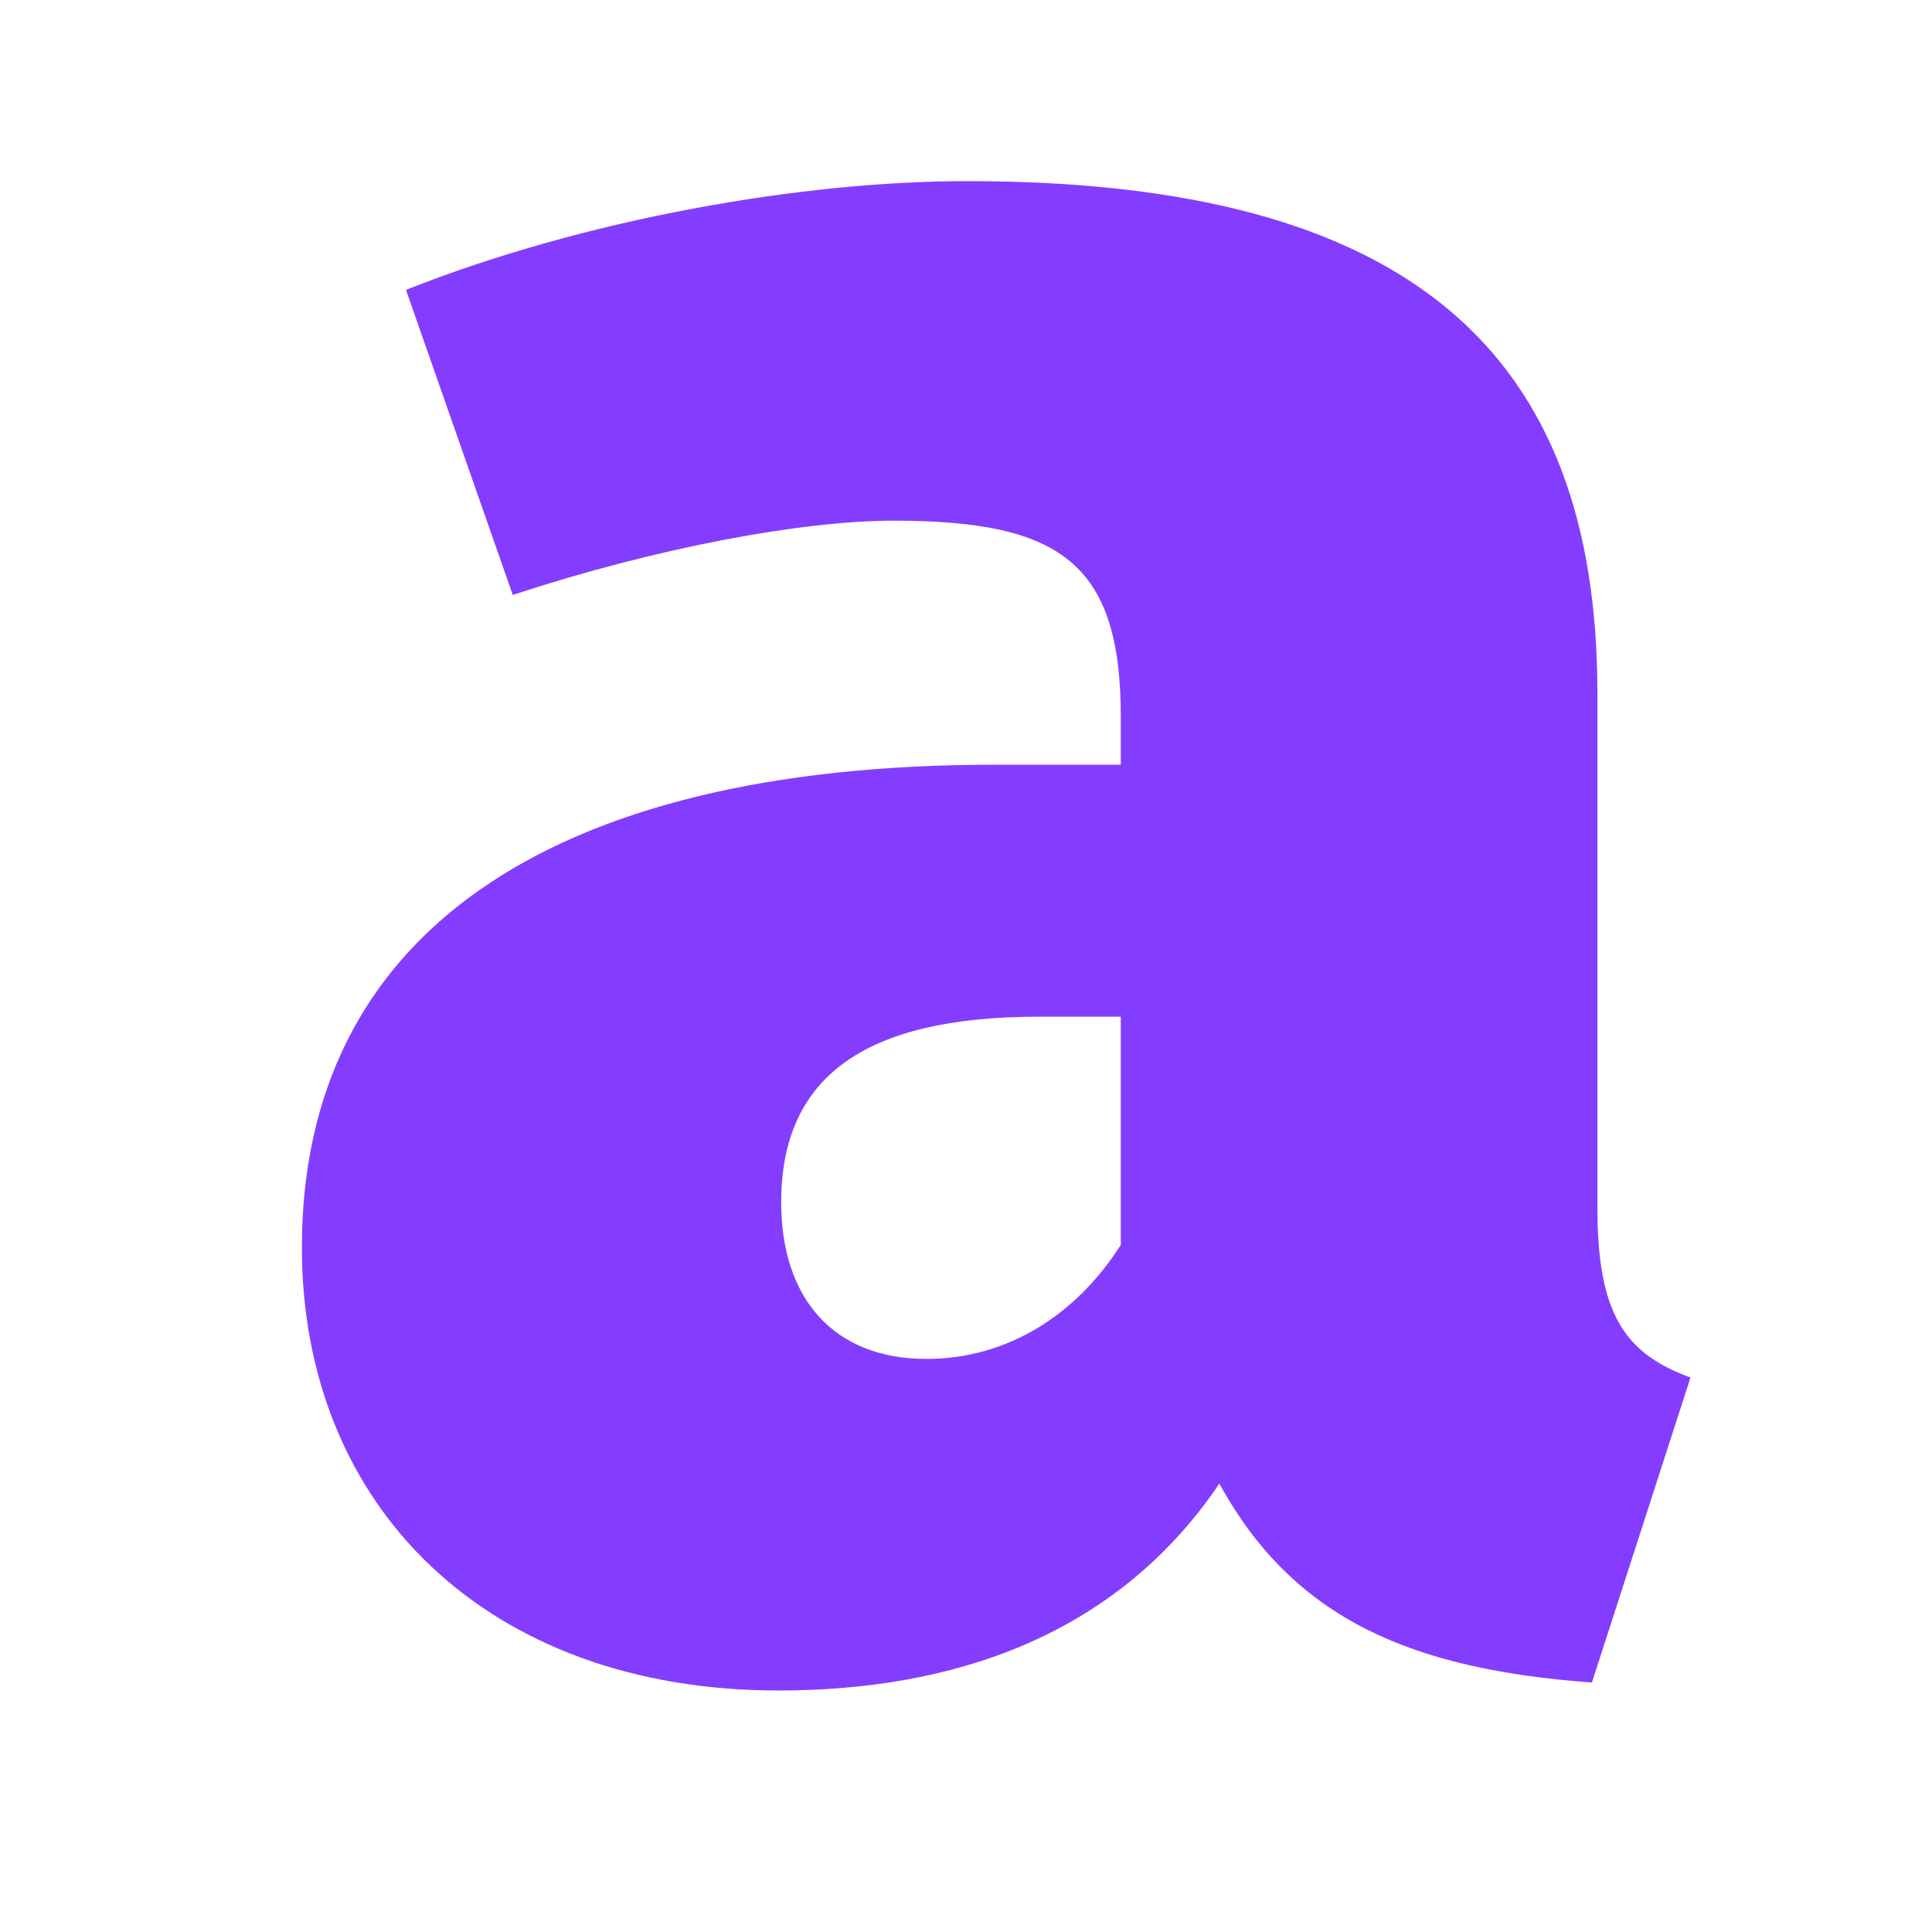
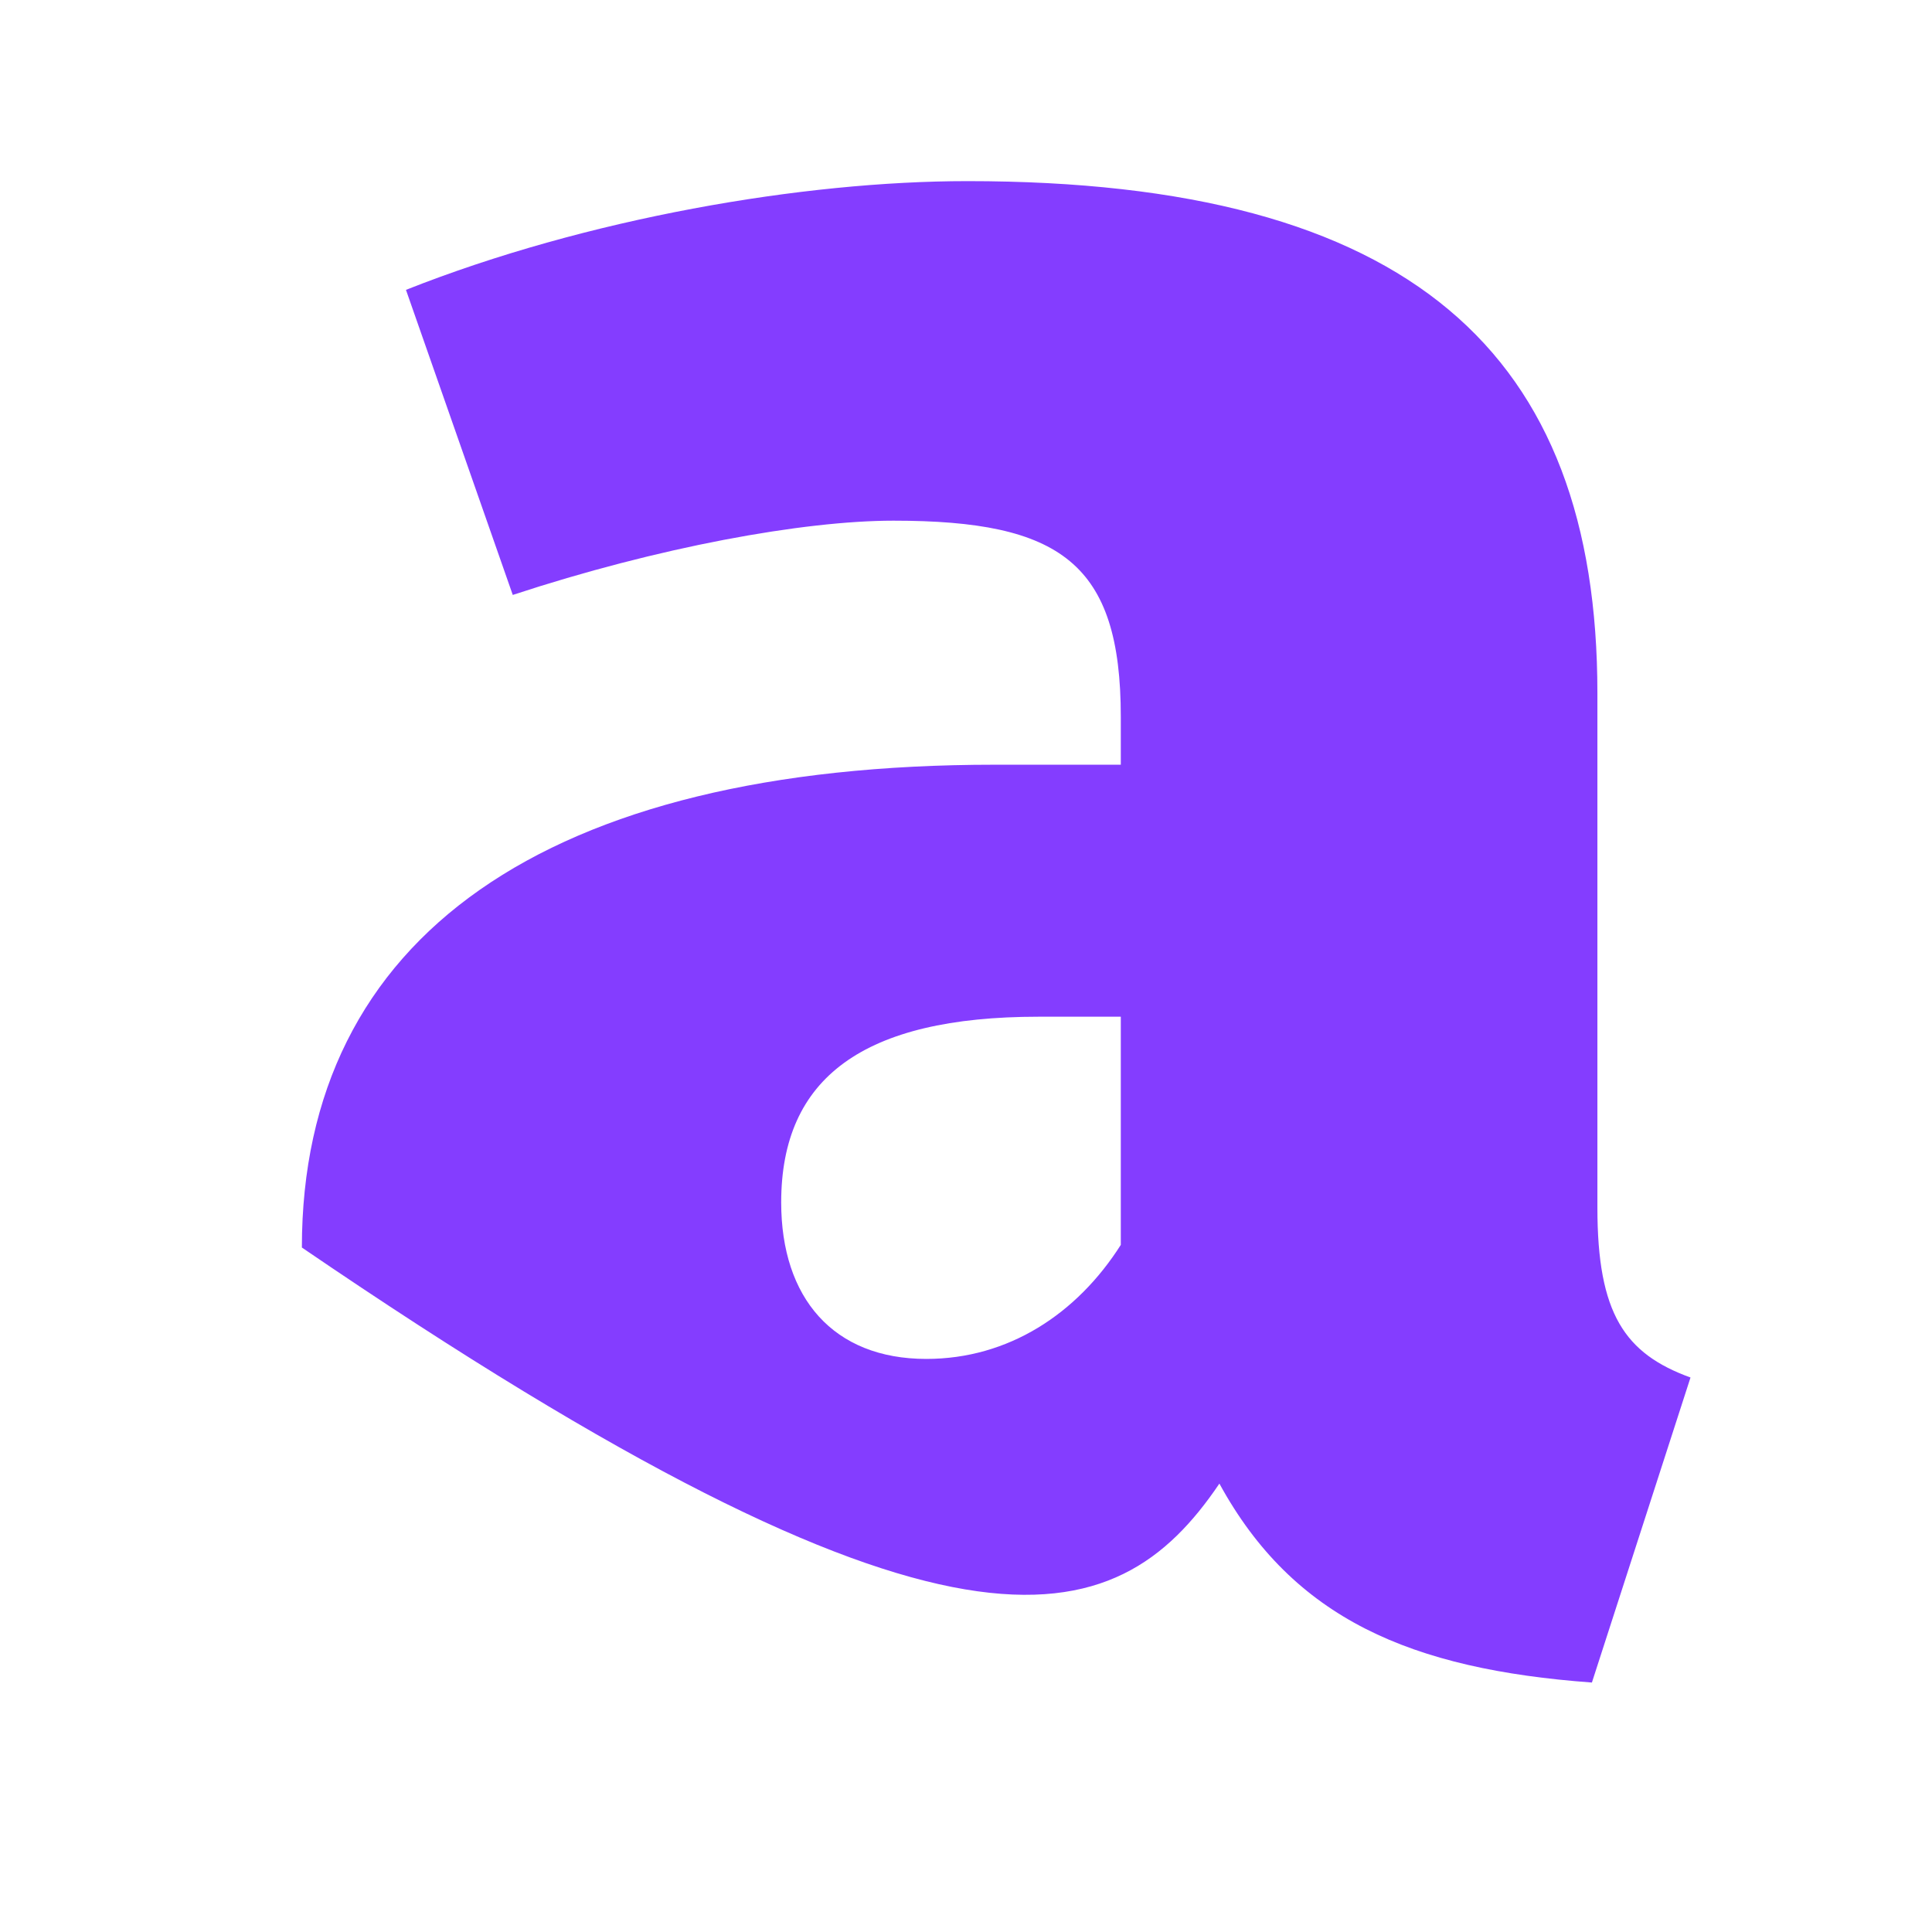
<svg xmlns="http://www.w3.org/2000/svg" width="32" height="32" viewBox="0 0 32 32" fill="none">
-   <path d="M26.458 20.003V11.48C26.458 5.856 23.373 3 16.024 3C13.302 3 9.718 3.615 6.724 4.801L8.493 9.854C10.897 9.063 13.302 8.624 14.799 8.624C17.566 8.624 18.564 9.327 18.564 11.875V12.666H16.477C9.037 12.666 5 15.522 5 20.663C5 24.968 8.085 28 12.893 28C15.752 28 18.473 27.121 20.197 24.573C21.422 26.814 23.373 27.648 26.367 27.868L28 22.816C26.911 22.42 26.458 21.761 26.458 20.003ZM15.343 22.508C13.801 22.508 12.939 21.497 12.939 19.916C12.939 17.851 14.3 16.84 17.203 16.84H18.564V20.619C17.838 21.761 16.704 22.508 15.343 22.508Z" fill="#843DFF" />
+   <path d="M26.458 20.003V11.48C26.458 5.856 23.373 3 16.024 3C13.302 3 9.718 3.615 6.724 4.801L8.493 9.854C10.897 9.063 13.302 8.624 14.799 8.624C17.566 8.624 18.564 9.327 18.564 11.875V12.666H16.477C9.037 12.666 5 15.522 5 20.663C15.752 28 18.473 27.121 20.197 24.573C21.422 26.814 23.373 27.648 26.367 27.868L28 22.816C26.911 22.42 26.458 21.761 26.458 20.003ZM15.343 22.508C13.801 22.508 12.939 21.497 12.939 19.916C12.939 17.851 14.3 16.84 17.203 16.84H18.564V20.619C17.838 21.761 16.704 22.508 15.343 22.508Z" fill="#843DFF" />
</svg>